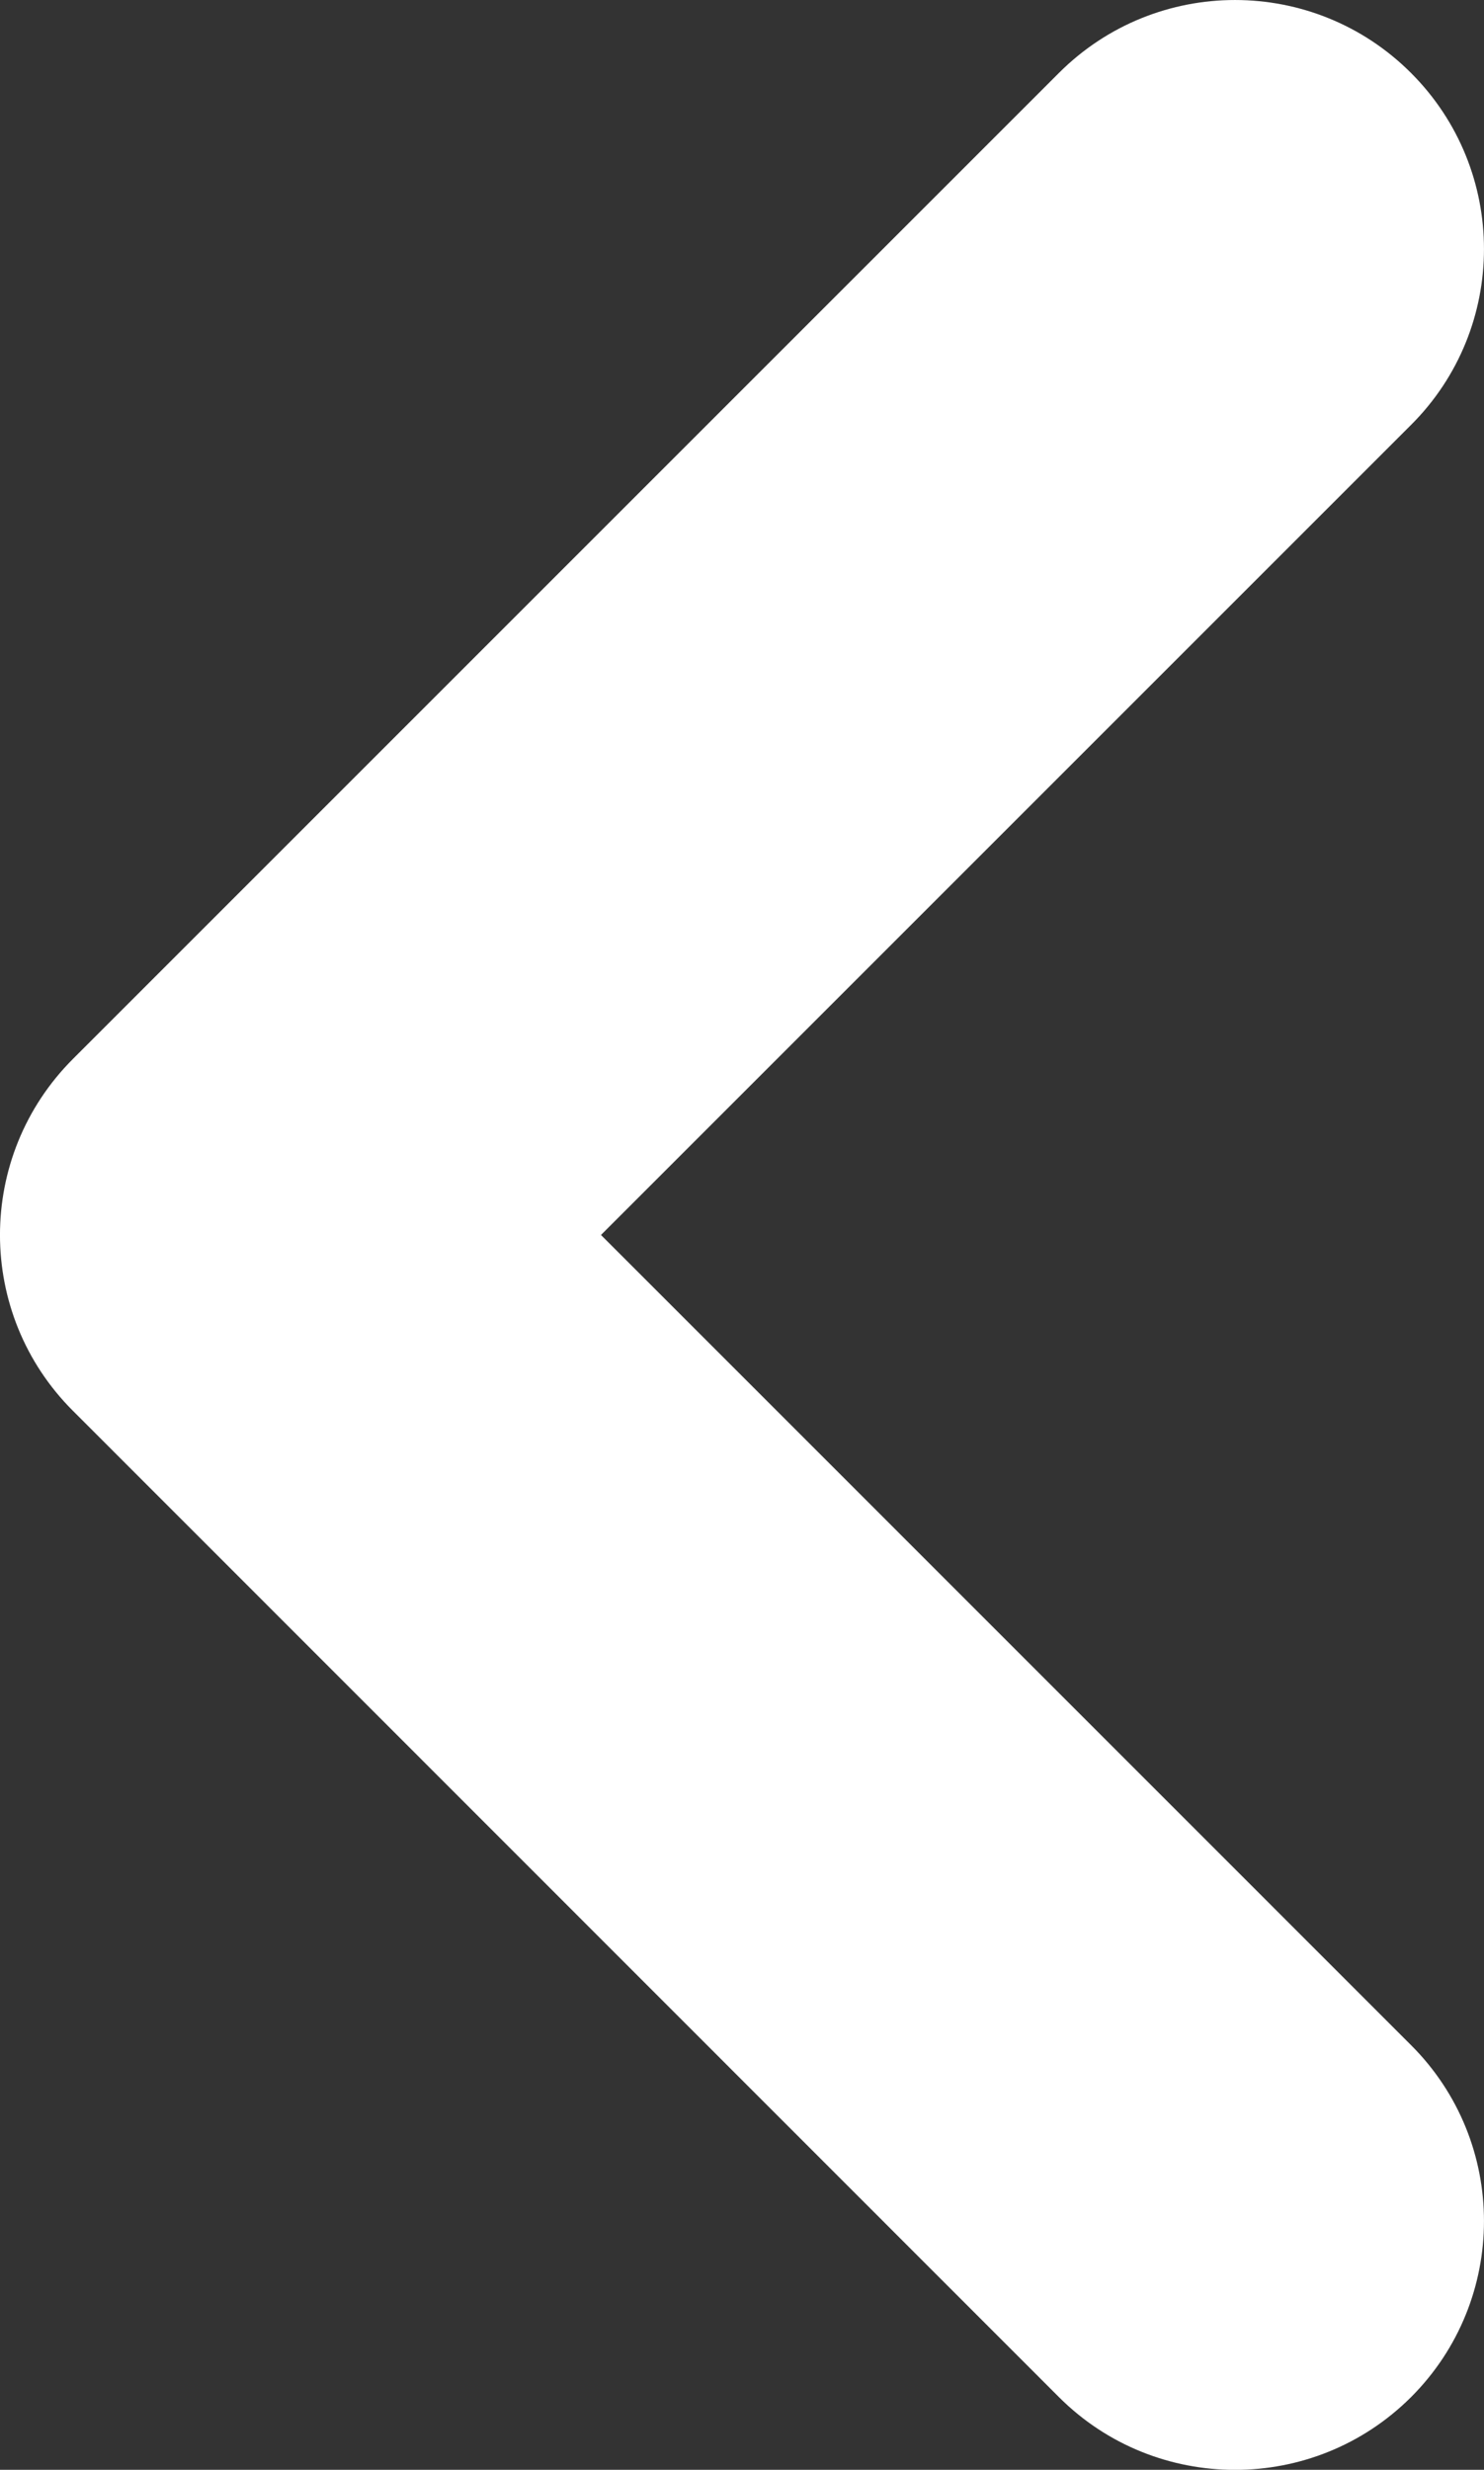
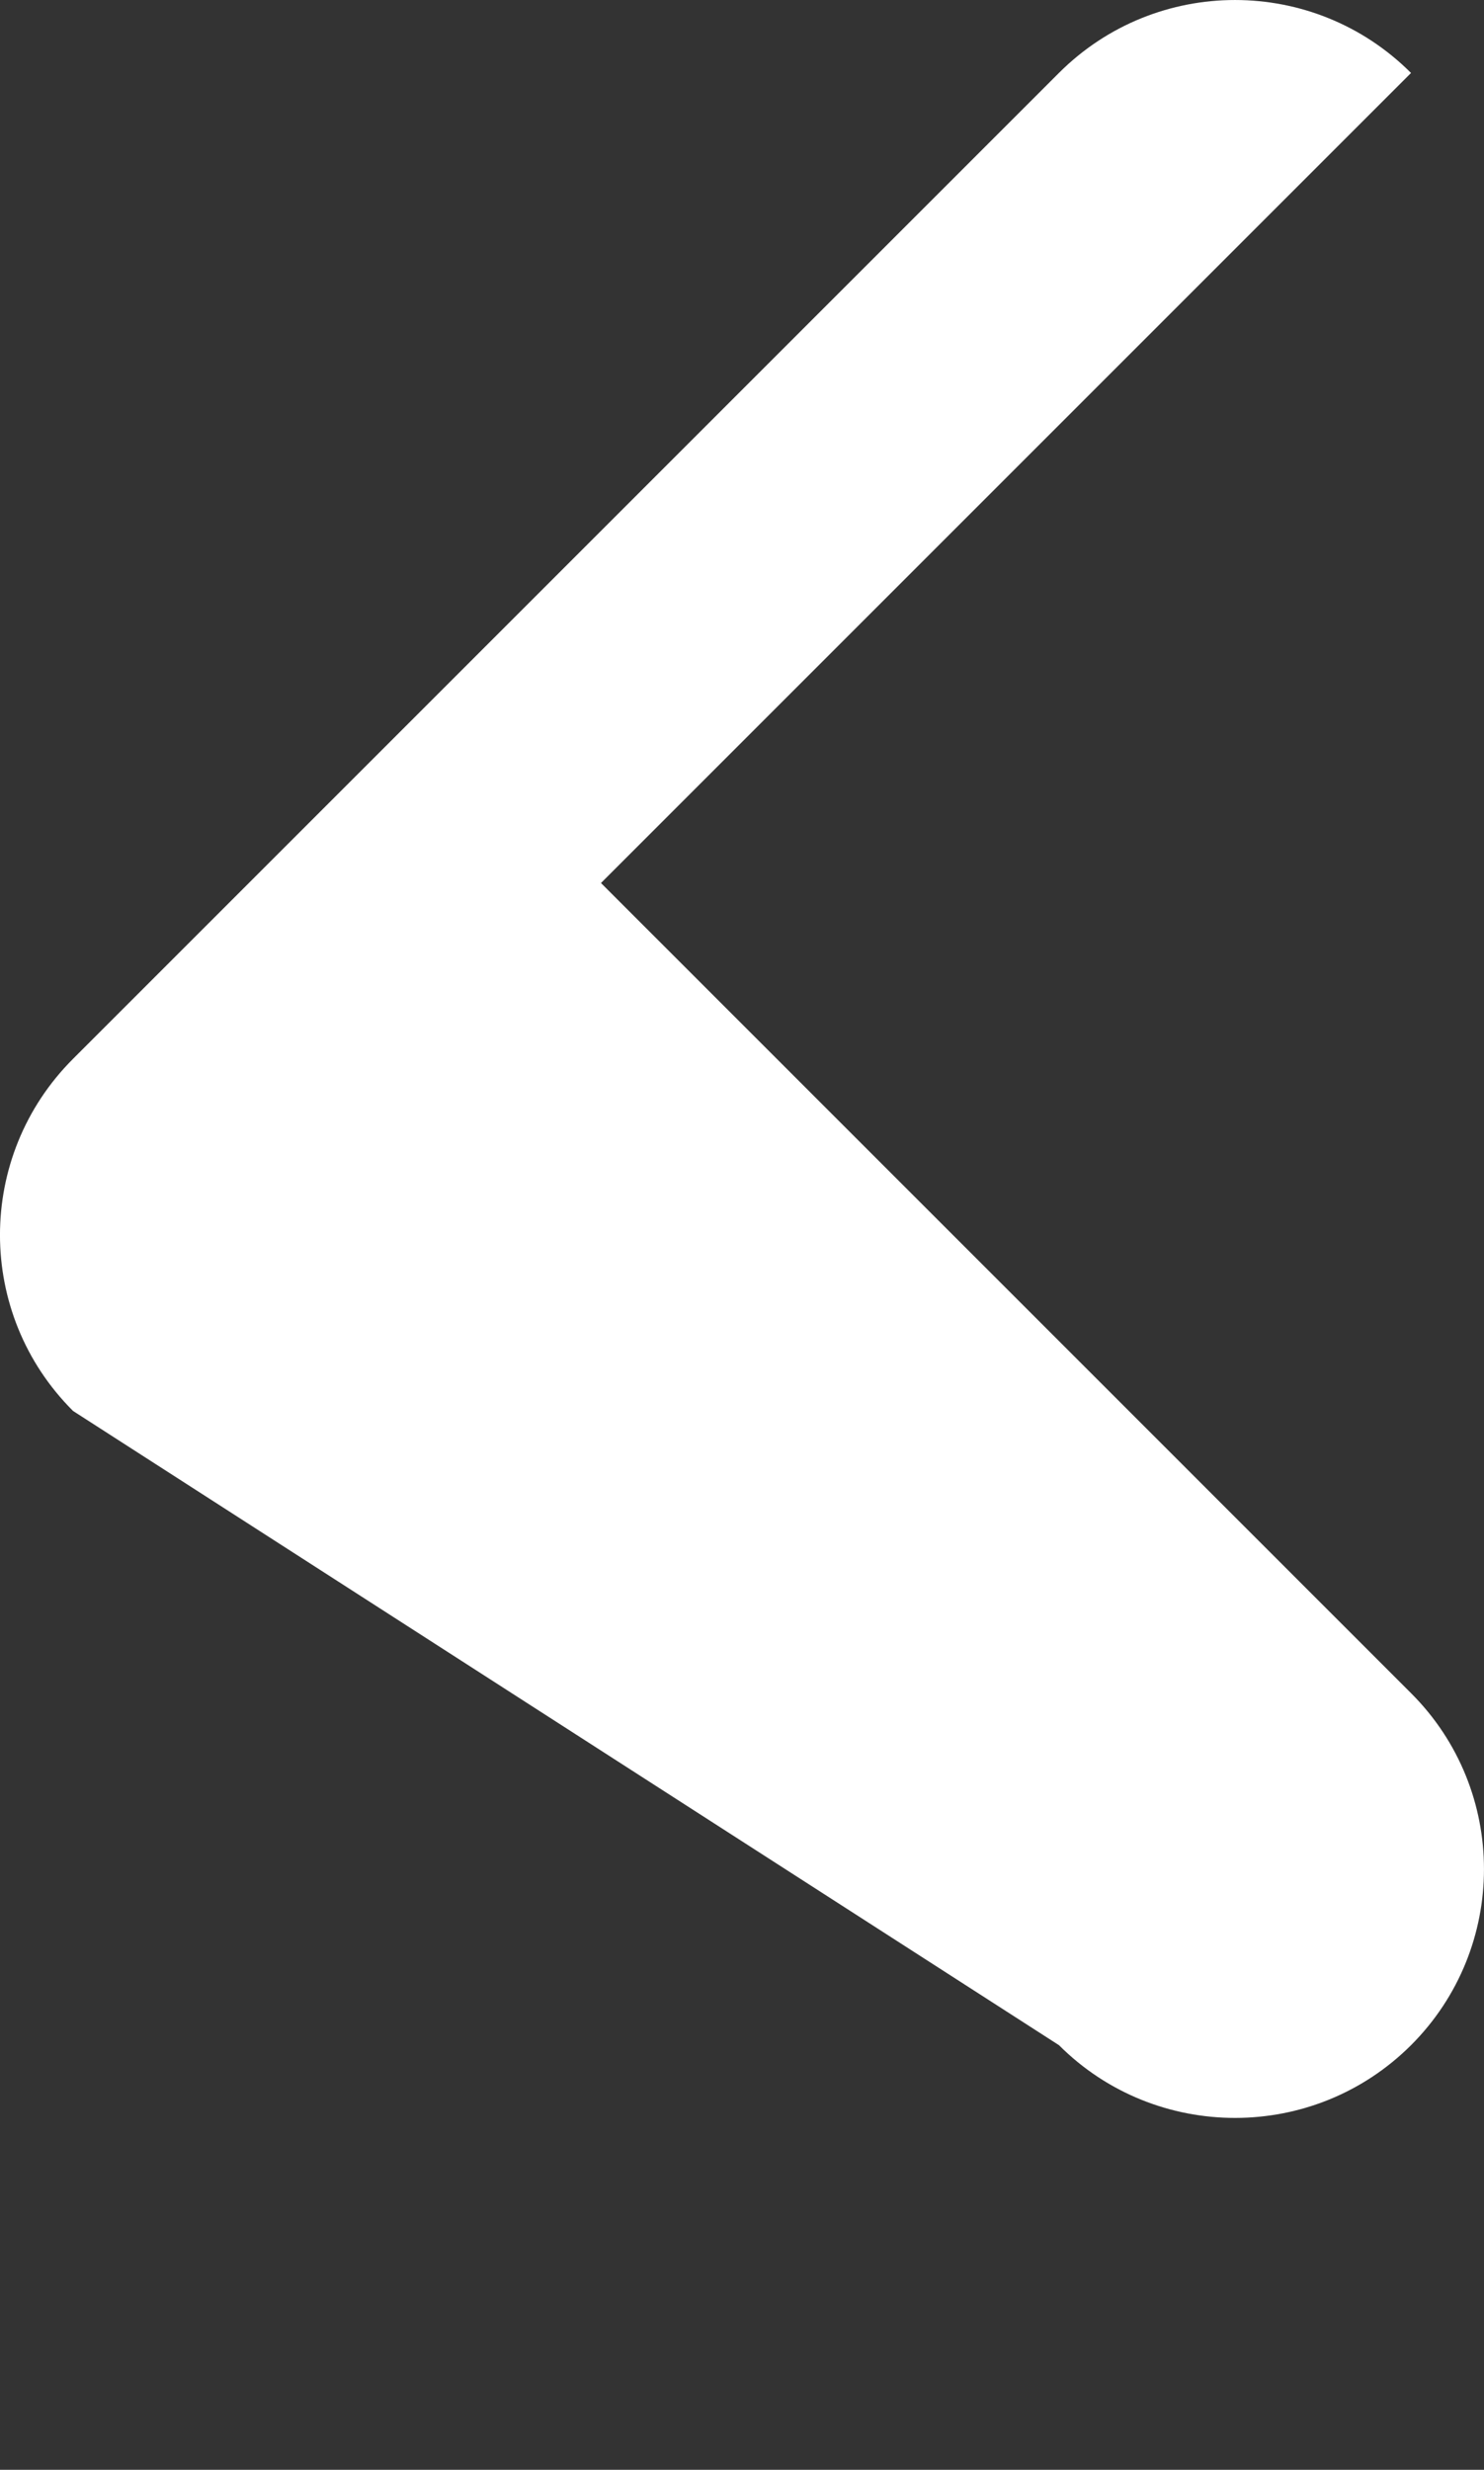
<svg xmlns="http://www.w3.org/2000/svg" version="1.1" id="Layer_1" x="0px" y="0px" width="17.591px" height="29.276px" viewBox="0 0 17.591 29.276" enable-background="new 0 0 17.591 29.276" xml:space="preserve">
  <rect x="0" y="0" width="17.591" height="29.276" fill="#333333" stroke="none" />
  <g>
-     <path fill="#FFFFFF" d="M0.866,12.551L12.553,0.864c1.153-1.152,3.021-1.152,4.173,0.001c1.153,1.153,1.153,3.021,0,4.172   l-9.602,9.602l9.602,9.603c1.153,1.151,1.153,3.02,0,4.173c-0.577,0.575-1.33,0.862-2.086,0.862s-1.512-0.287-2.087-0.862   L0.866,16.725C-0.289,15.573-0.289,13.705,0.866,12.551z" />
+     <path fill="#FFFFFF" d="M0.866,12.551L12.553,0.864c1.153-1.152,3.021-1.152,4.173,0.001l-9.602,9.602l9.602,9.603c1.153,1.151,1.153,3.02,0,4.173c-0.577,0.575-1.33,0.862-2.086,0.862s-1.512-0.287-2.087-0.862   L0.866,16.725C-0.289,15.573-0.289,13.705,0.866,12.551z" />
  </g>
</svg>